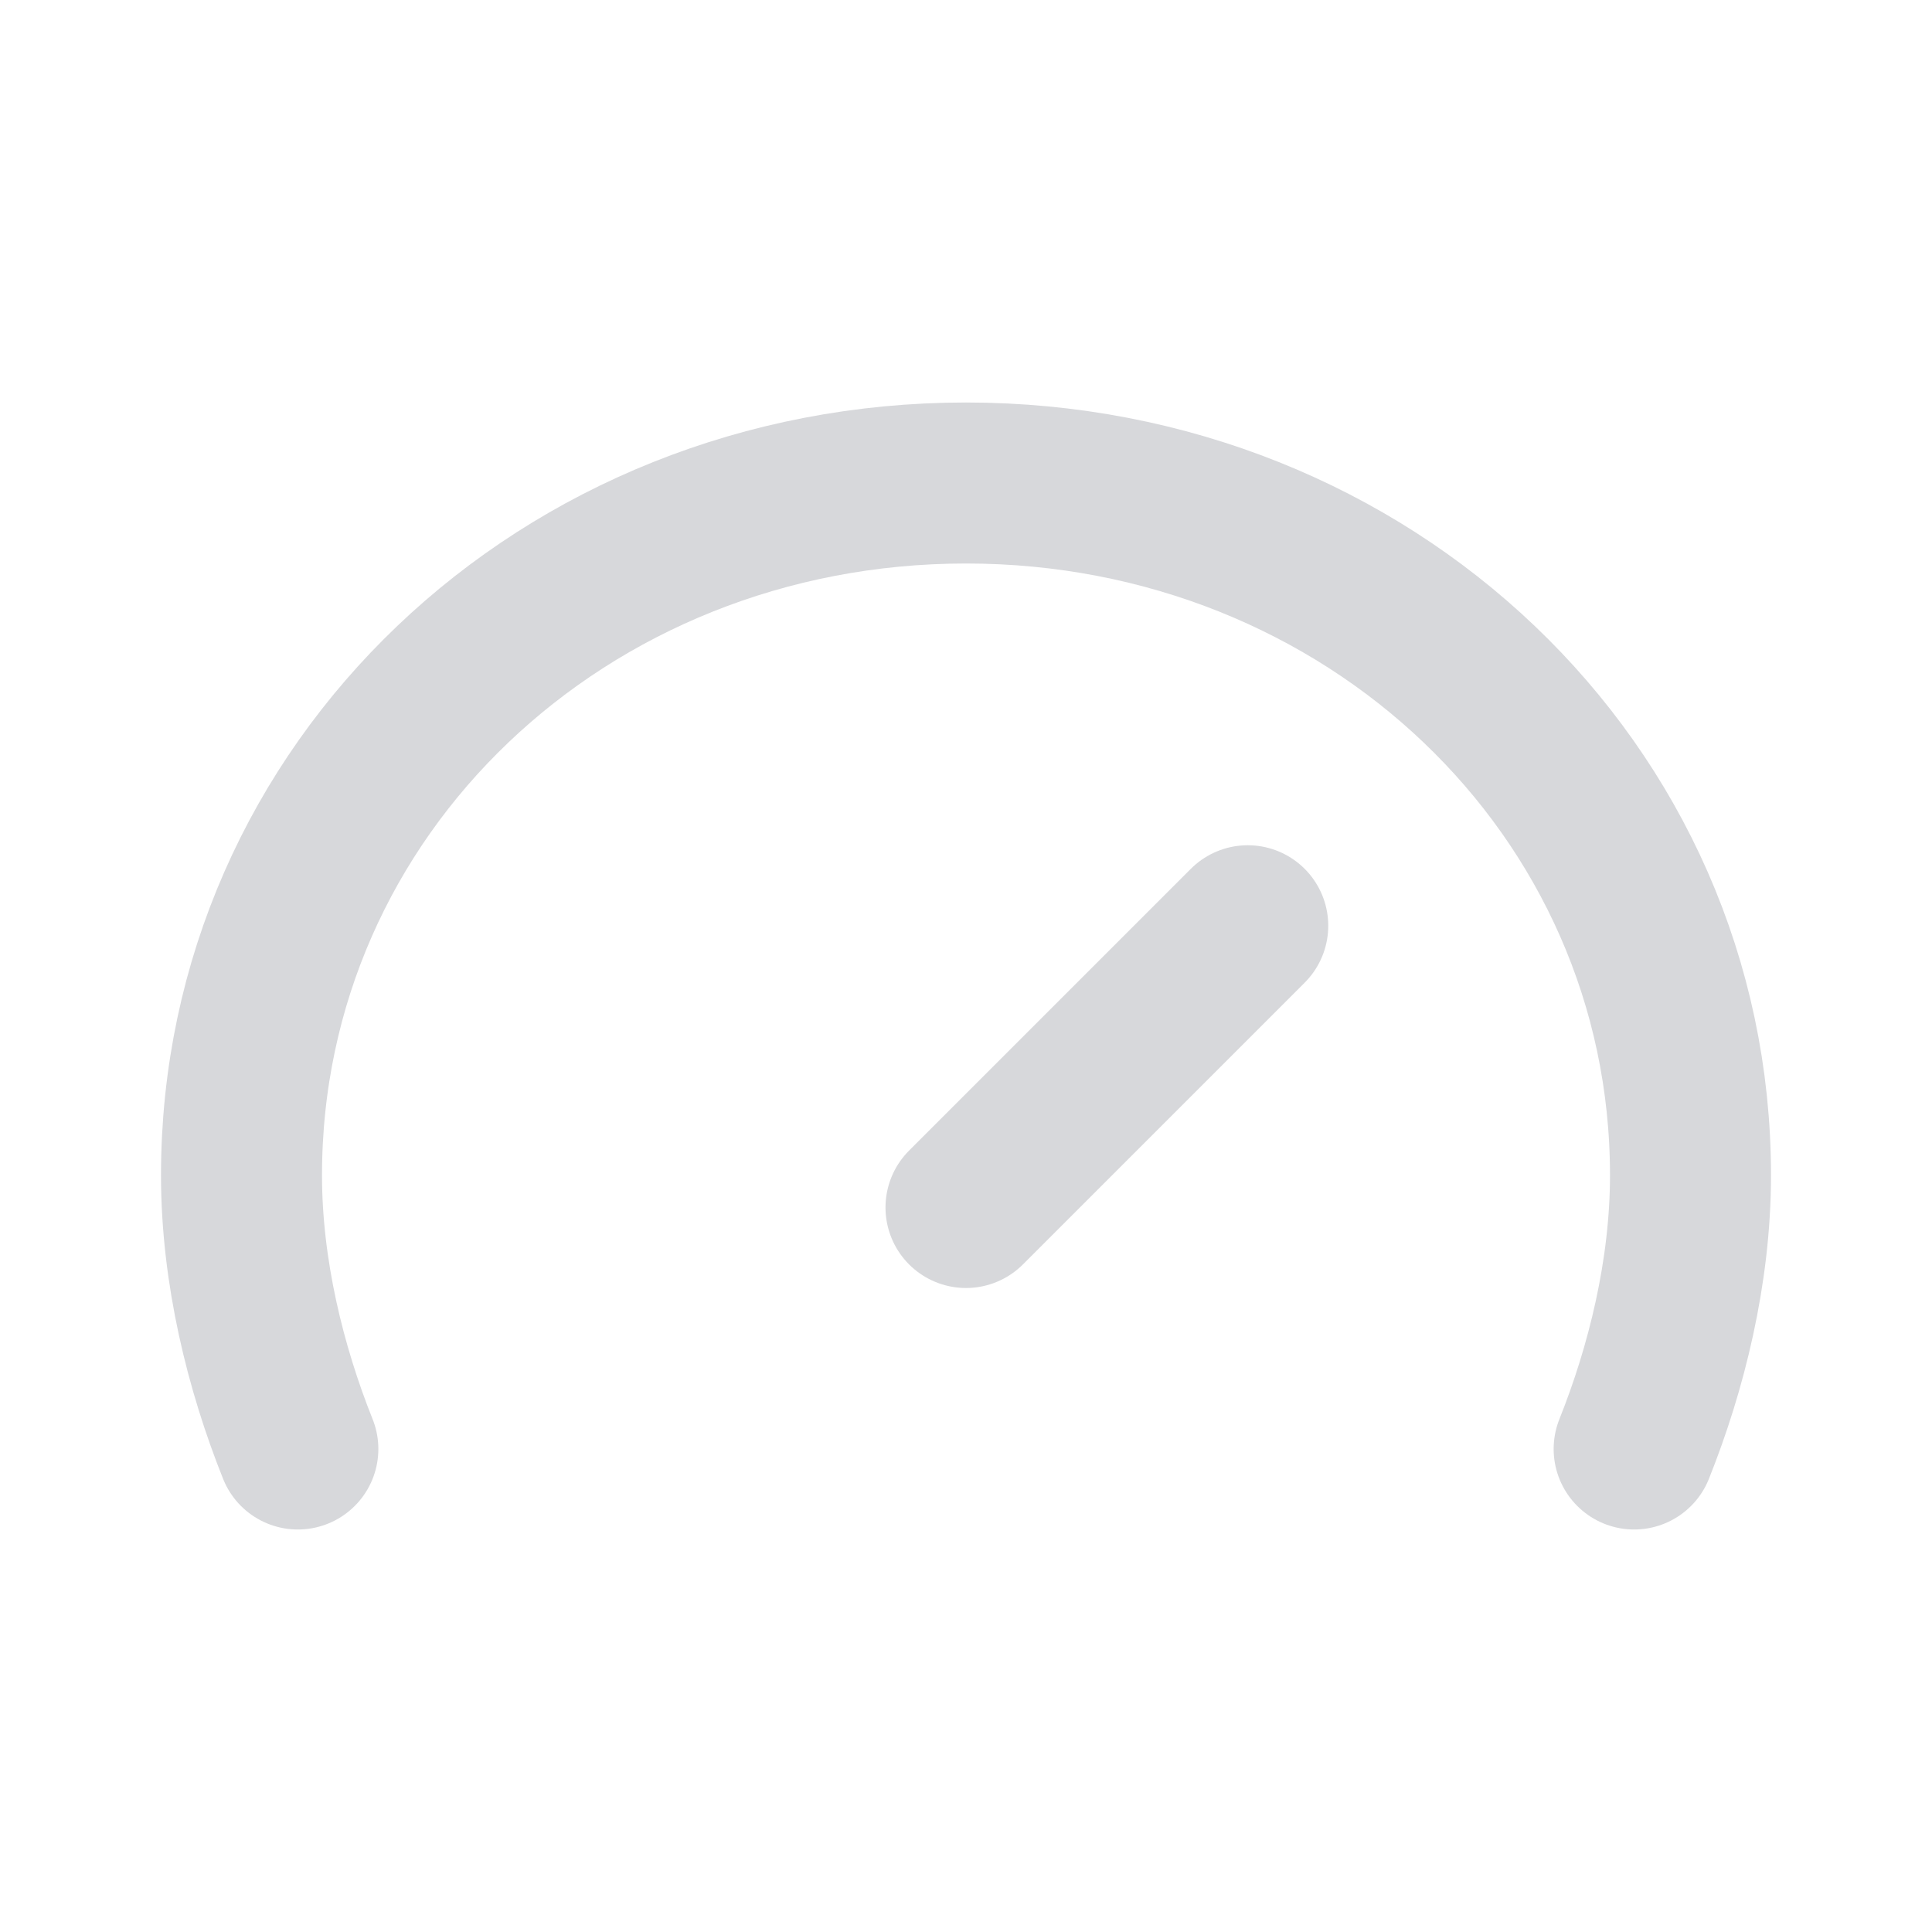
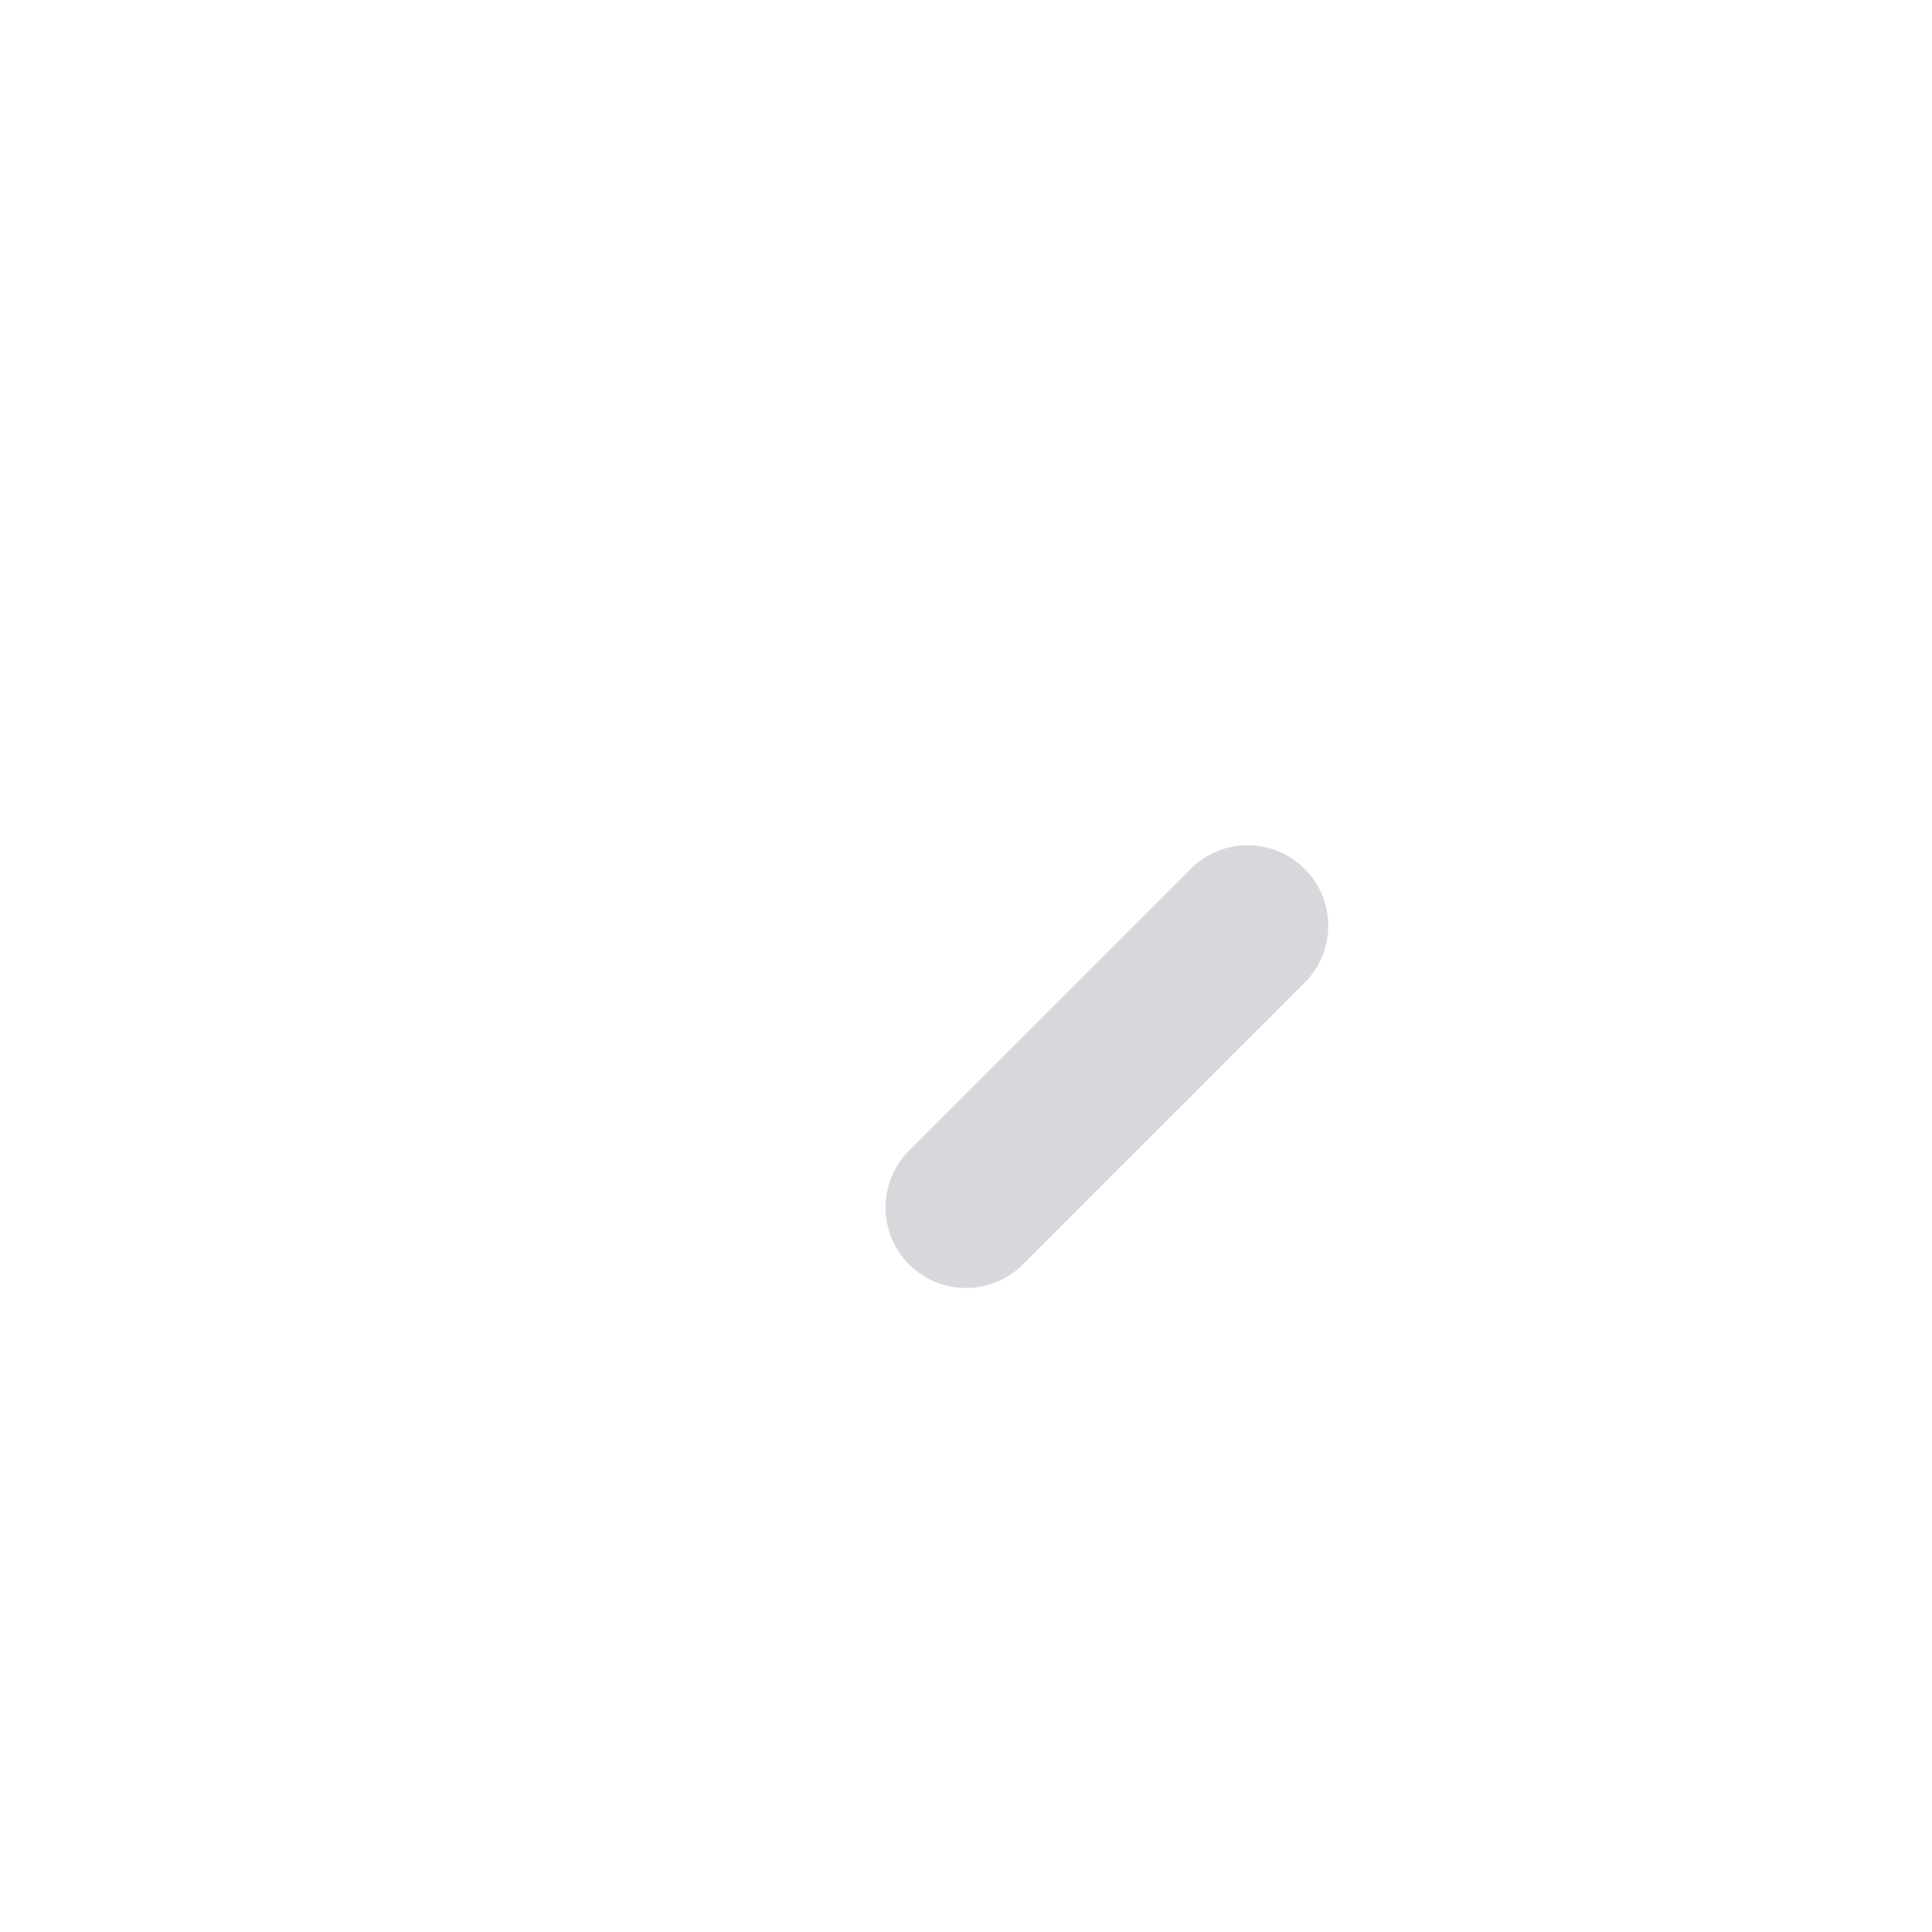
<svg xmlns="http://www.w3.org/2000/svg" width="24" height="24" viewBox="0 0 24 24" fill="none">
  <path d="M12 15L15.5 11.5" stroke="#D7D8DB" stroke-width="2" stroke-linecap="round" stroke-linejoin="round" />
-   <path d="M20.3 18C20.7 17 21 15.8 21 14.6C21 9.8 17 6 12 6C7 6 3 9.8 3 14.6C3 15.8 3.3 17 3.7 18" stroke="#D7D8DB" stroke-width="2" stroke-linecap="round" stroke-linejoin="round" />
</svg>